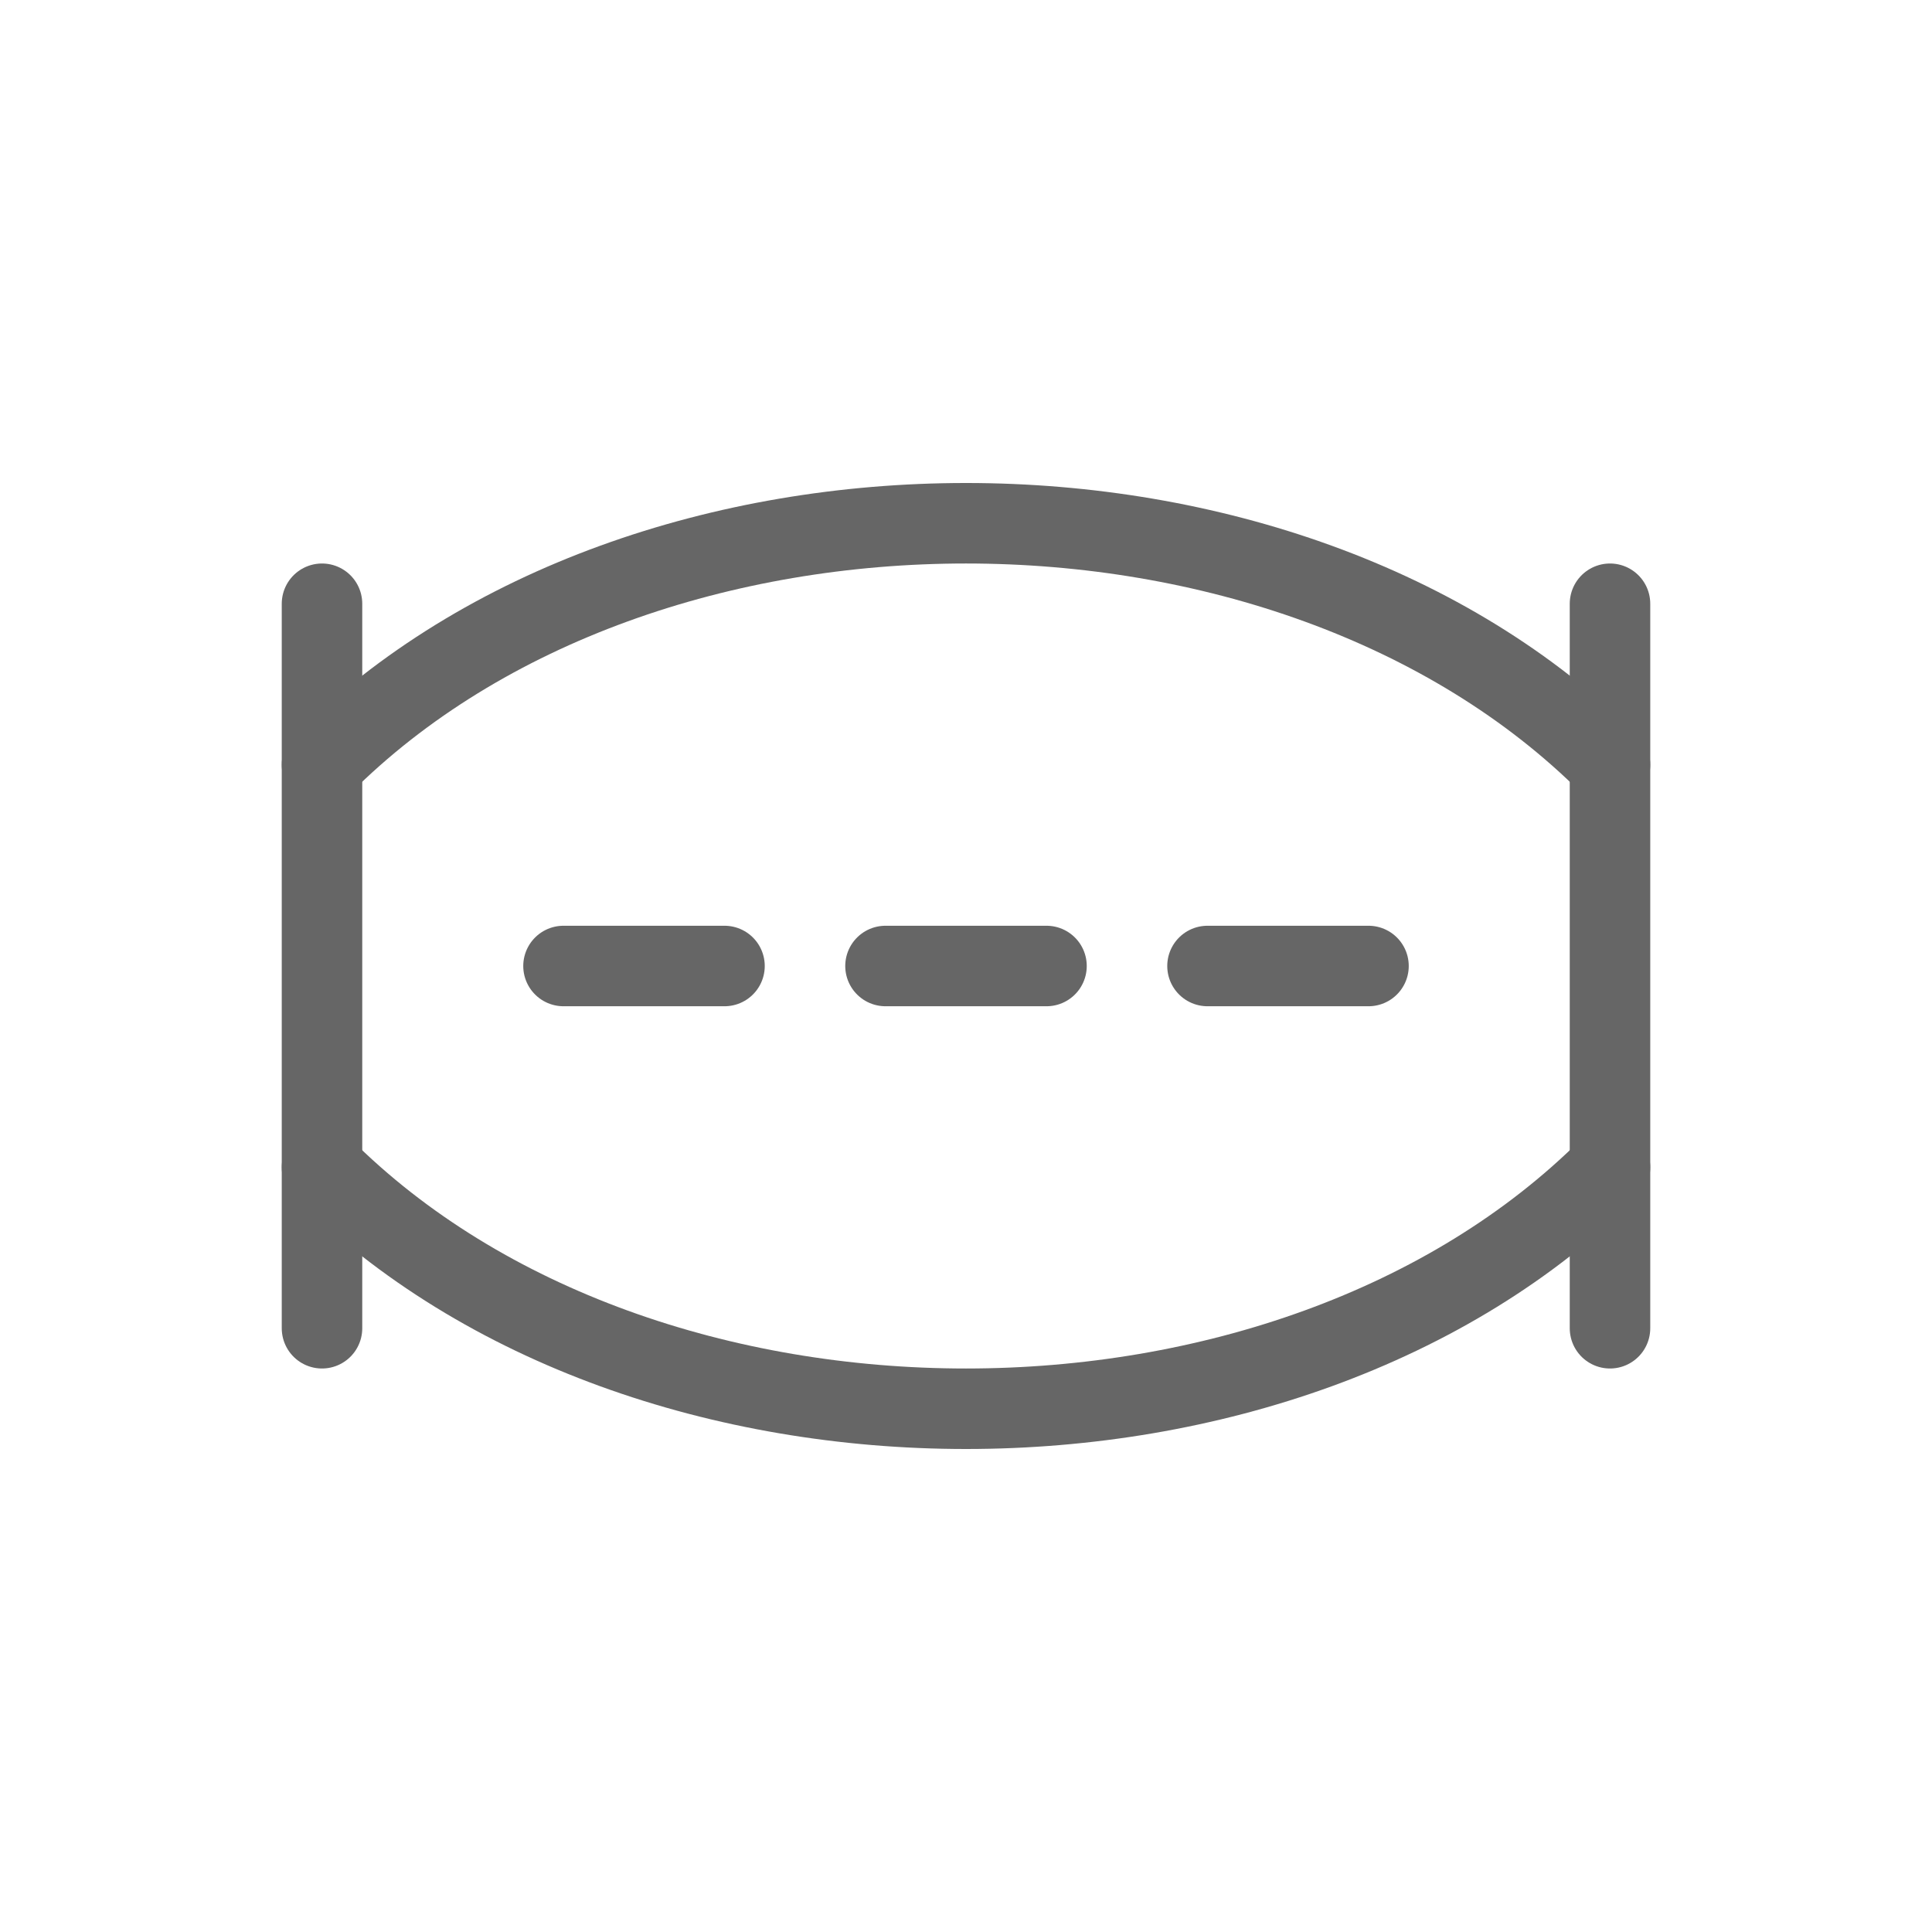
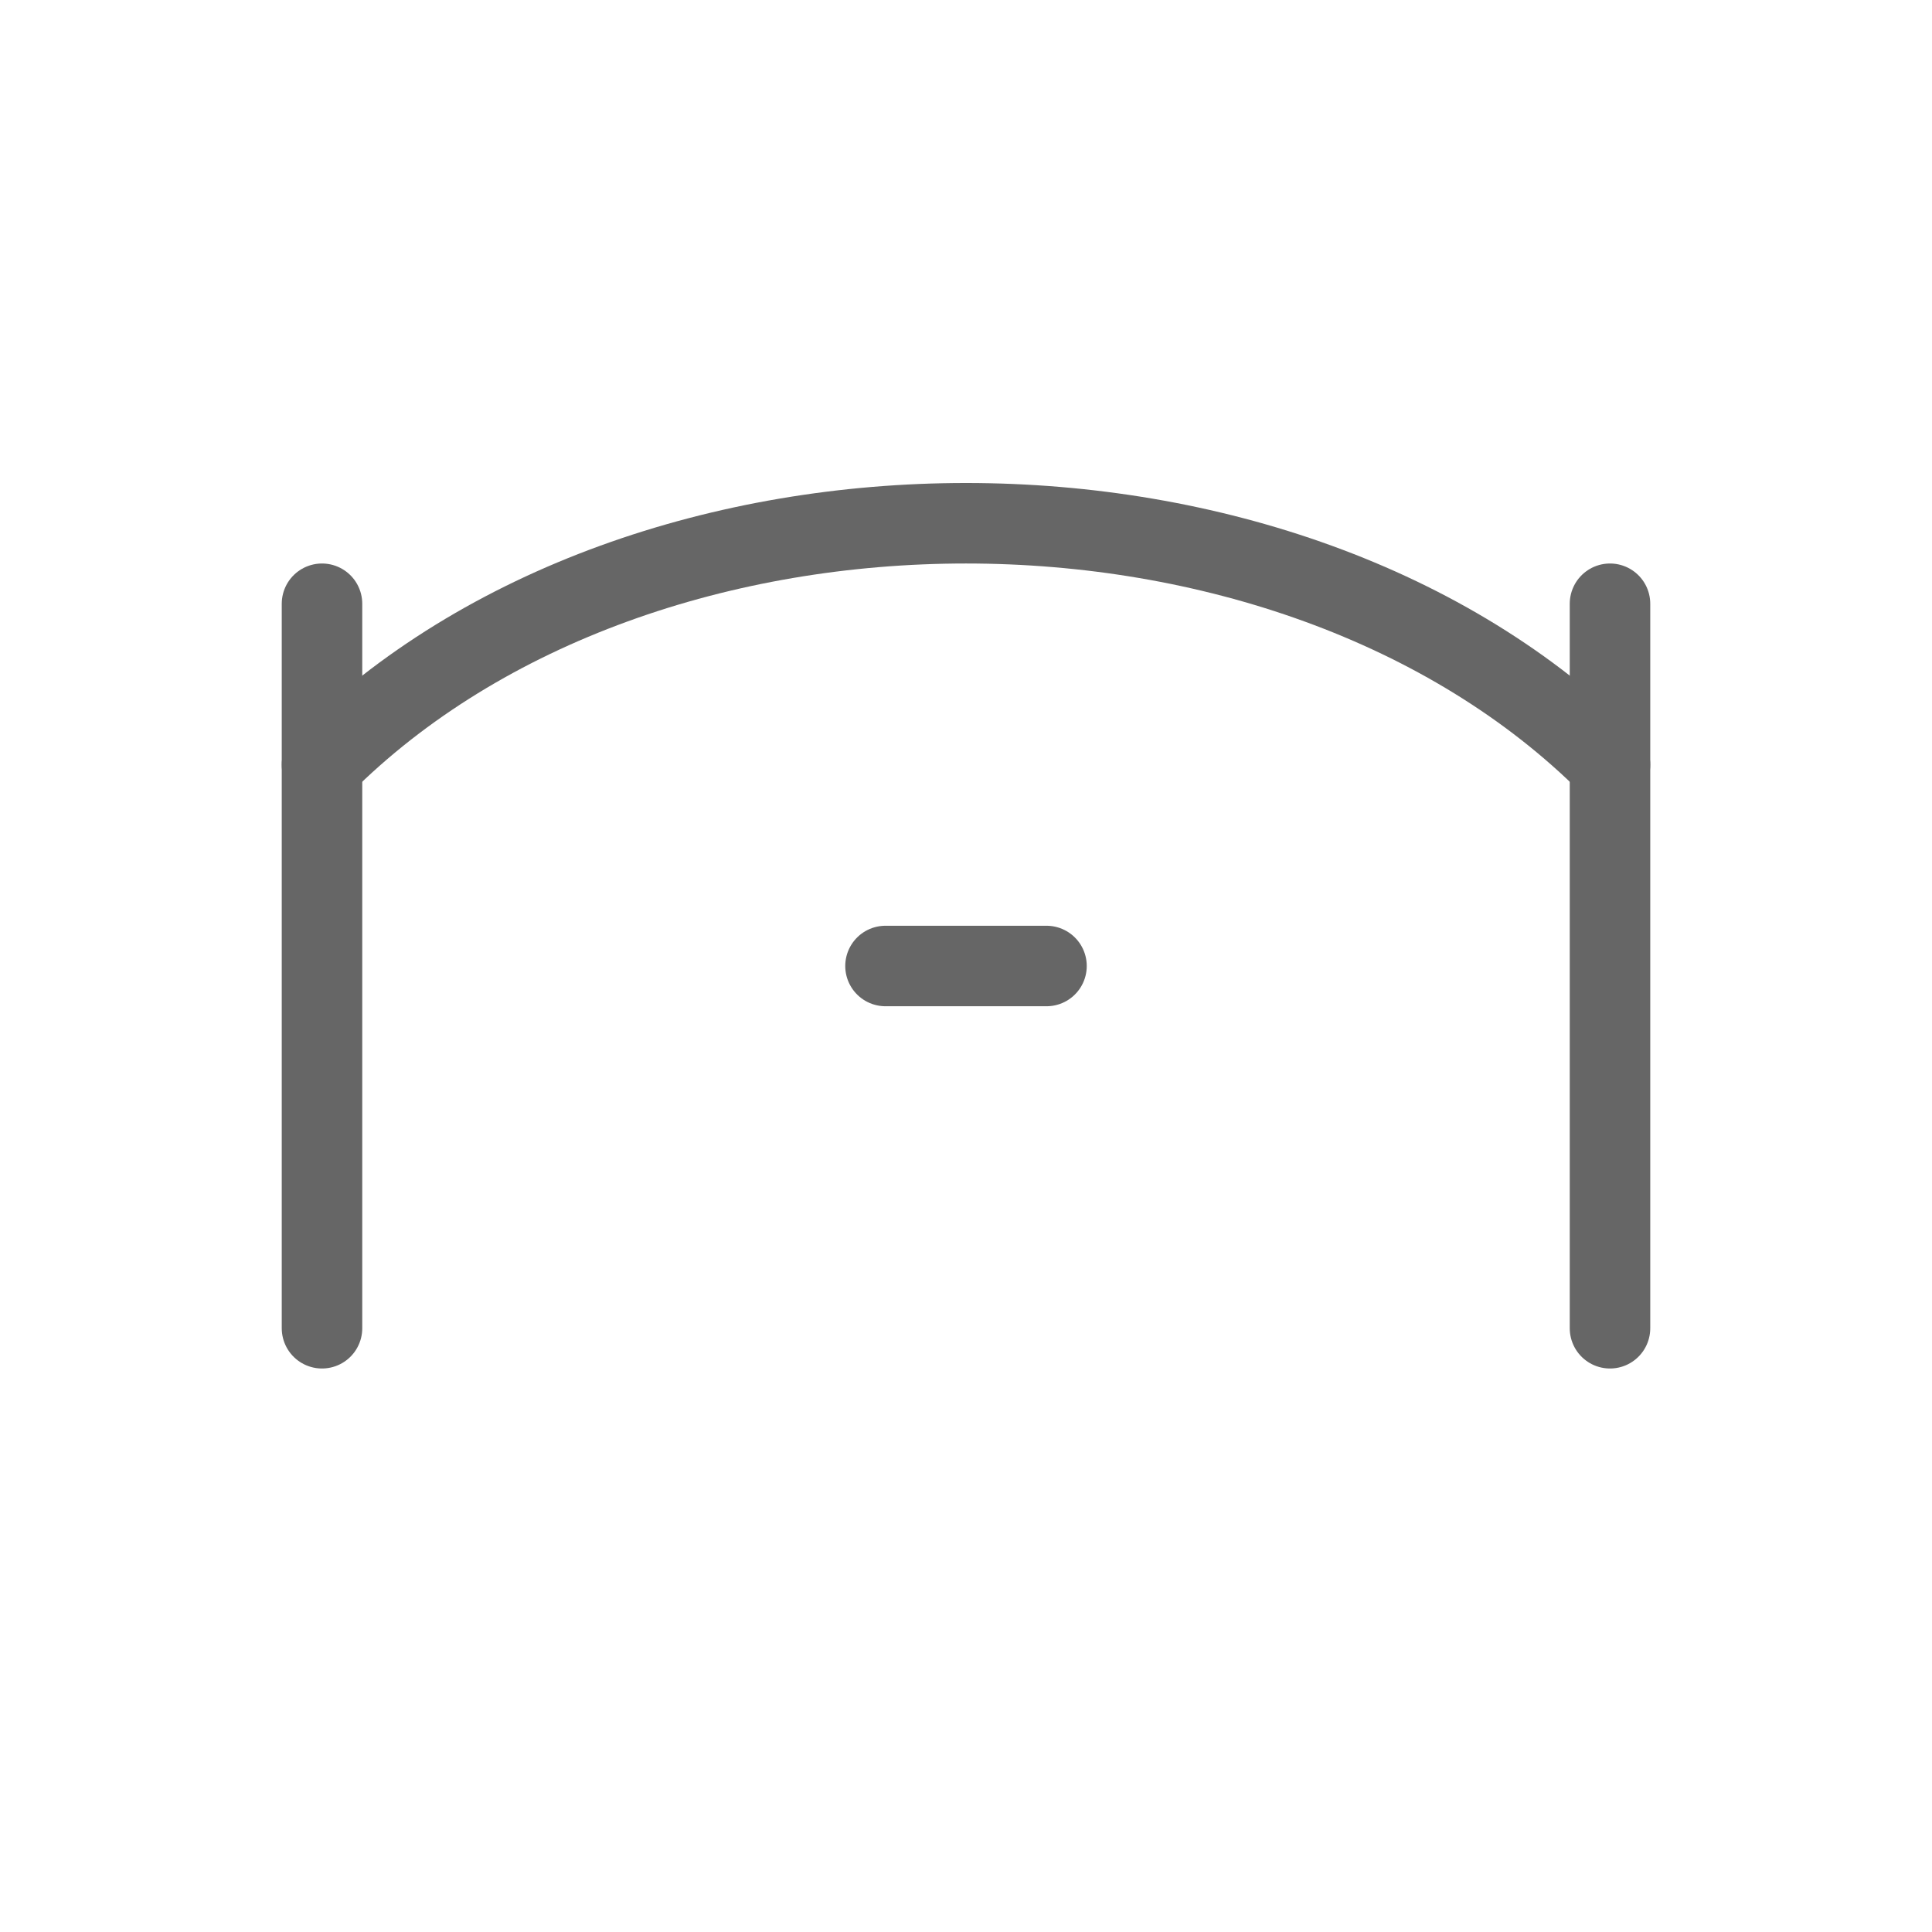
<svg xmlns="http://www.w3.org/2000/svg" viewBox="0 0 48 48">
  <g fill="none" stroke="#666" stroke-width="2" stroke-linecap="round" stroke-linejoin="round">
-     <path d="M14 24h4" />
    <path d="M22 24h4" />
-     <path d="M30 24h4" />
    <path d="M8 15v18" />
    <path d="M40 15v18" />
    <path d="M8 19c8-8 24-8 32 0" />
-     <path d="M8 29c8 8 24 8 32 0" />
  </g>
</svg>